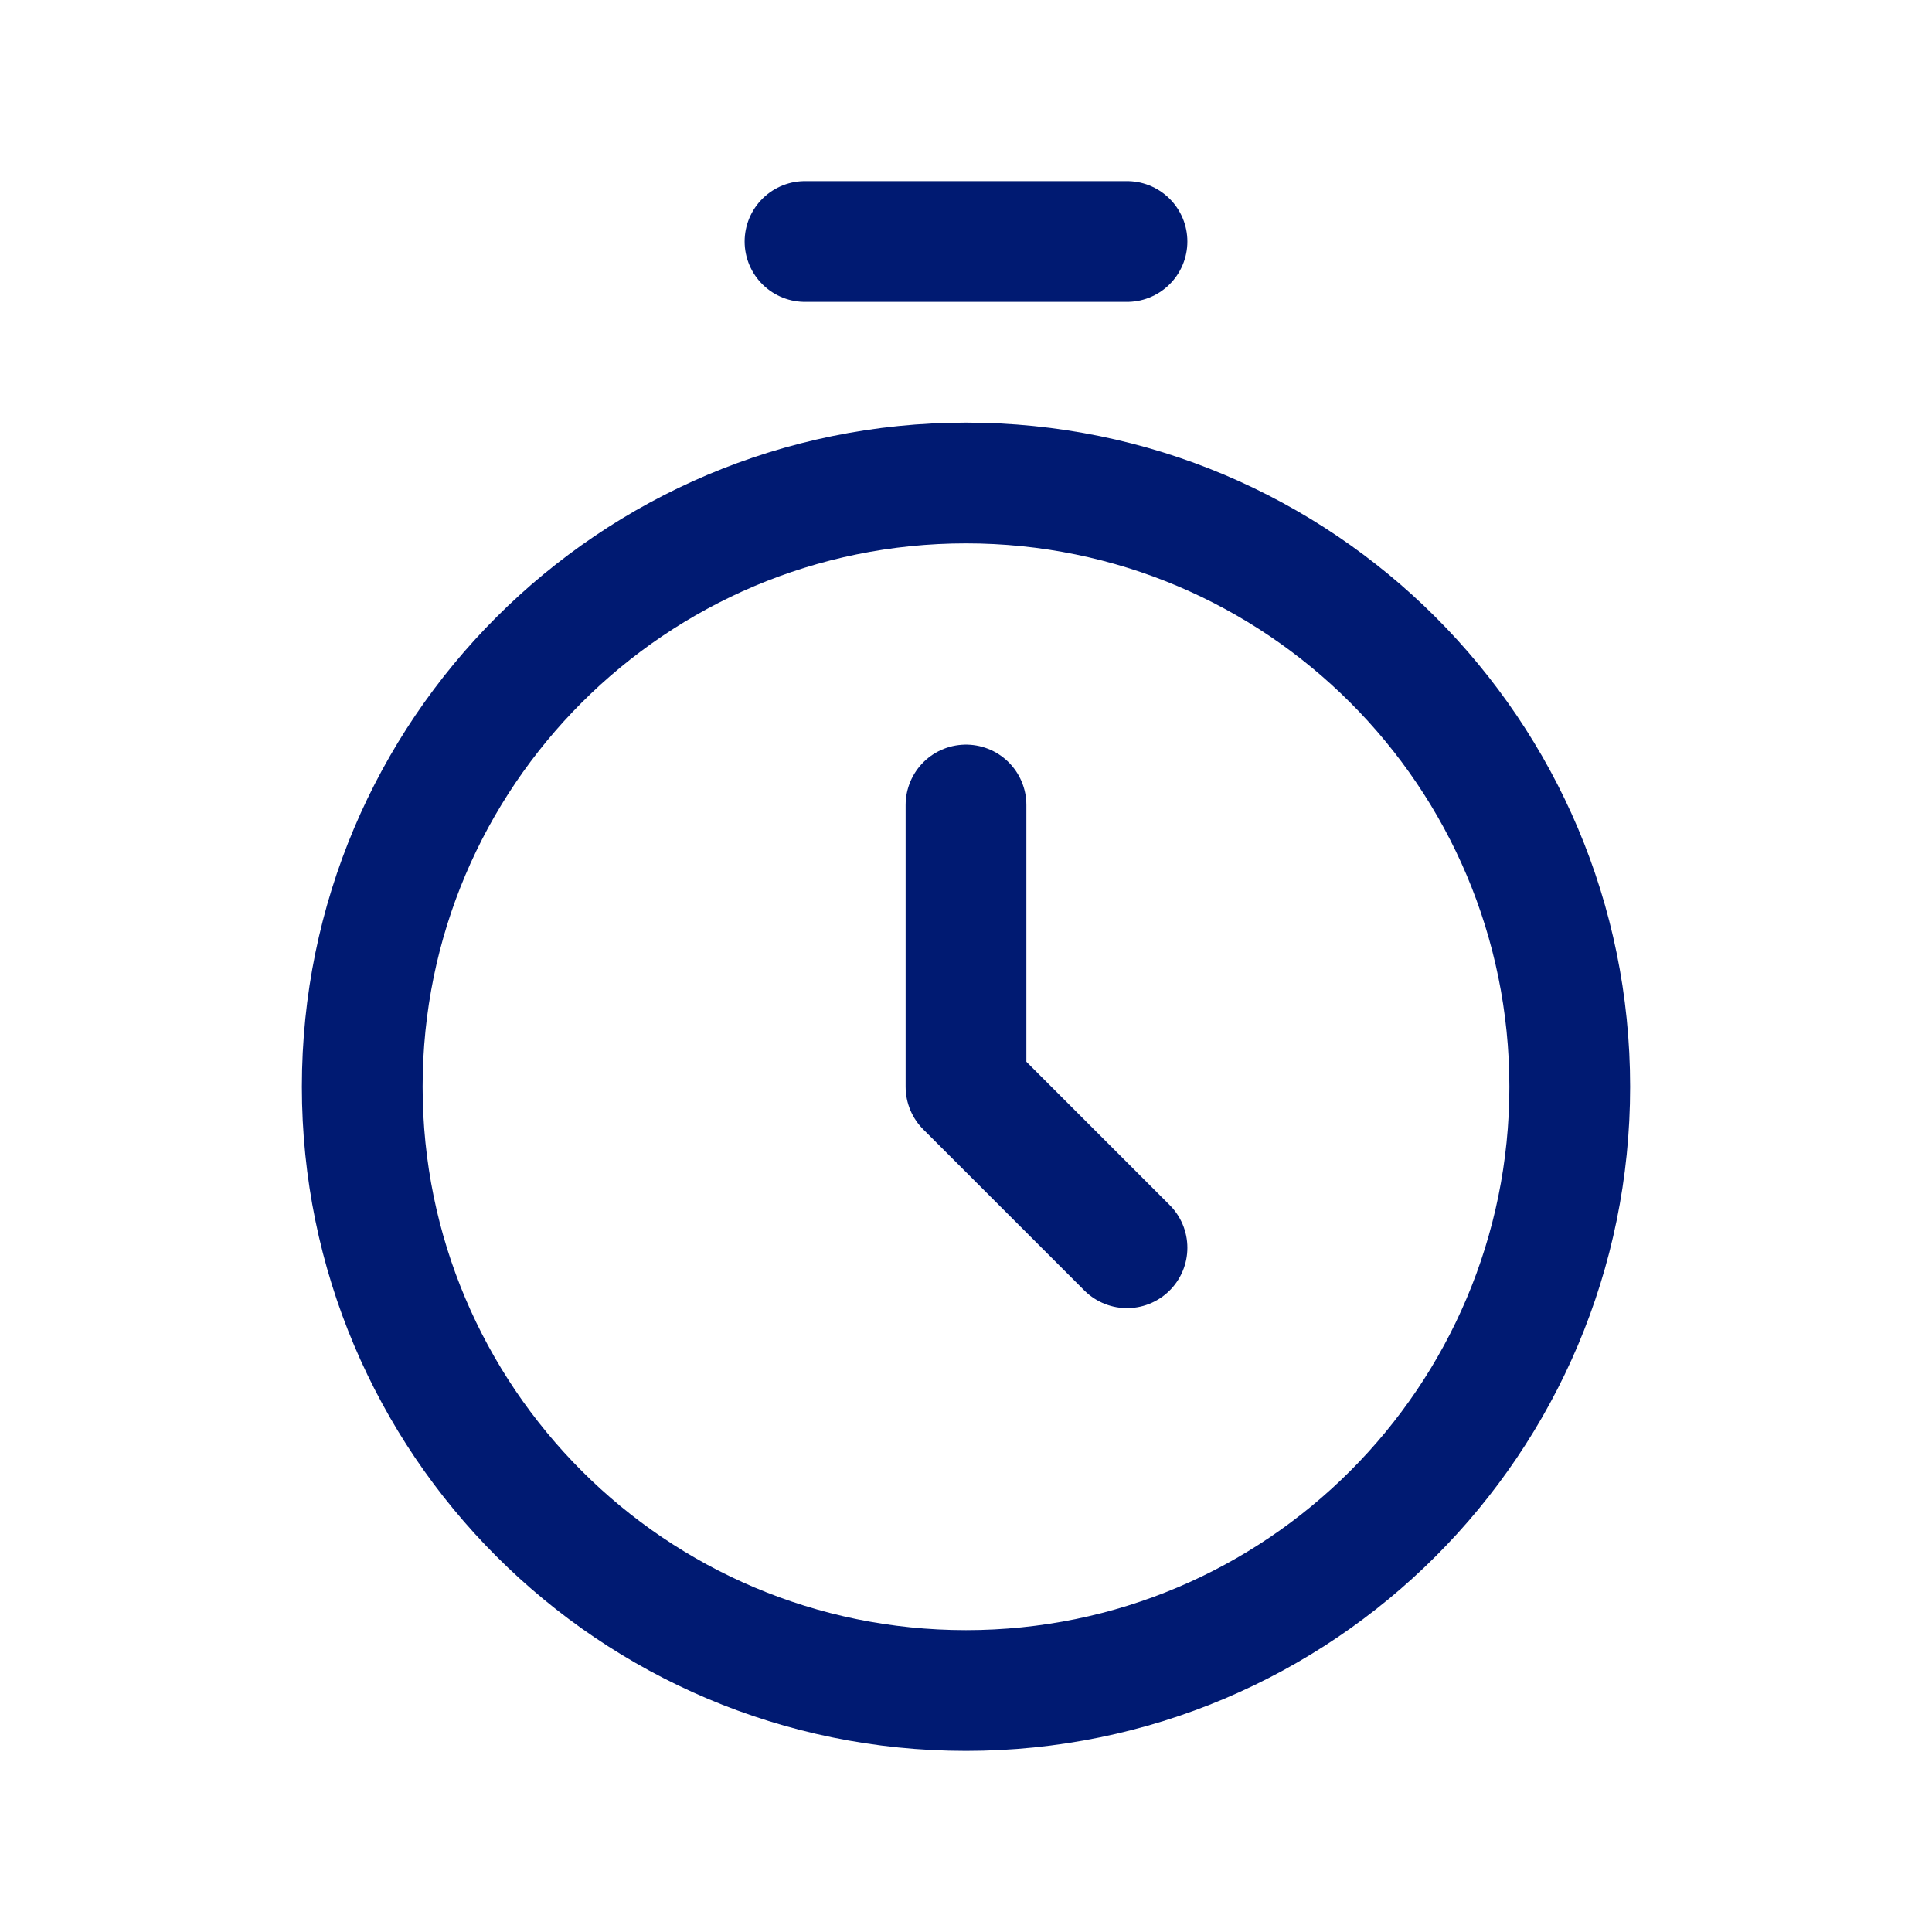
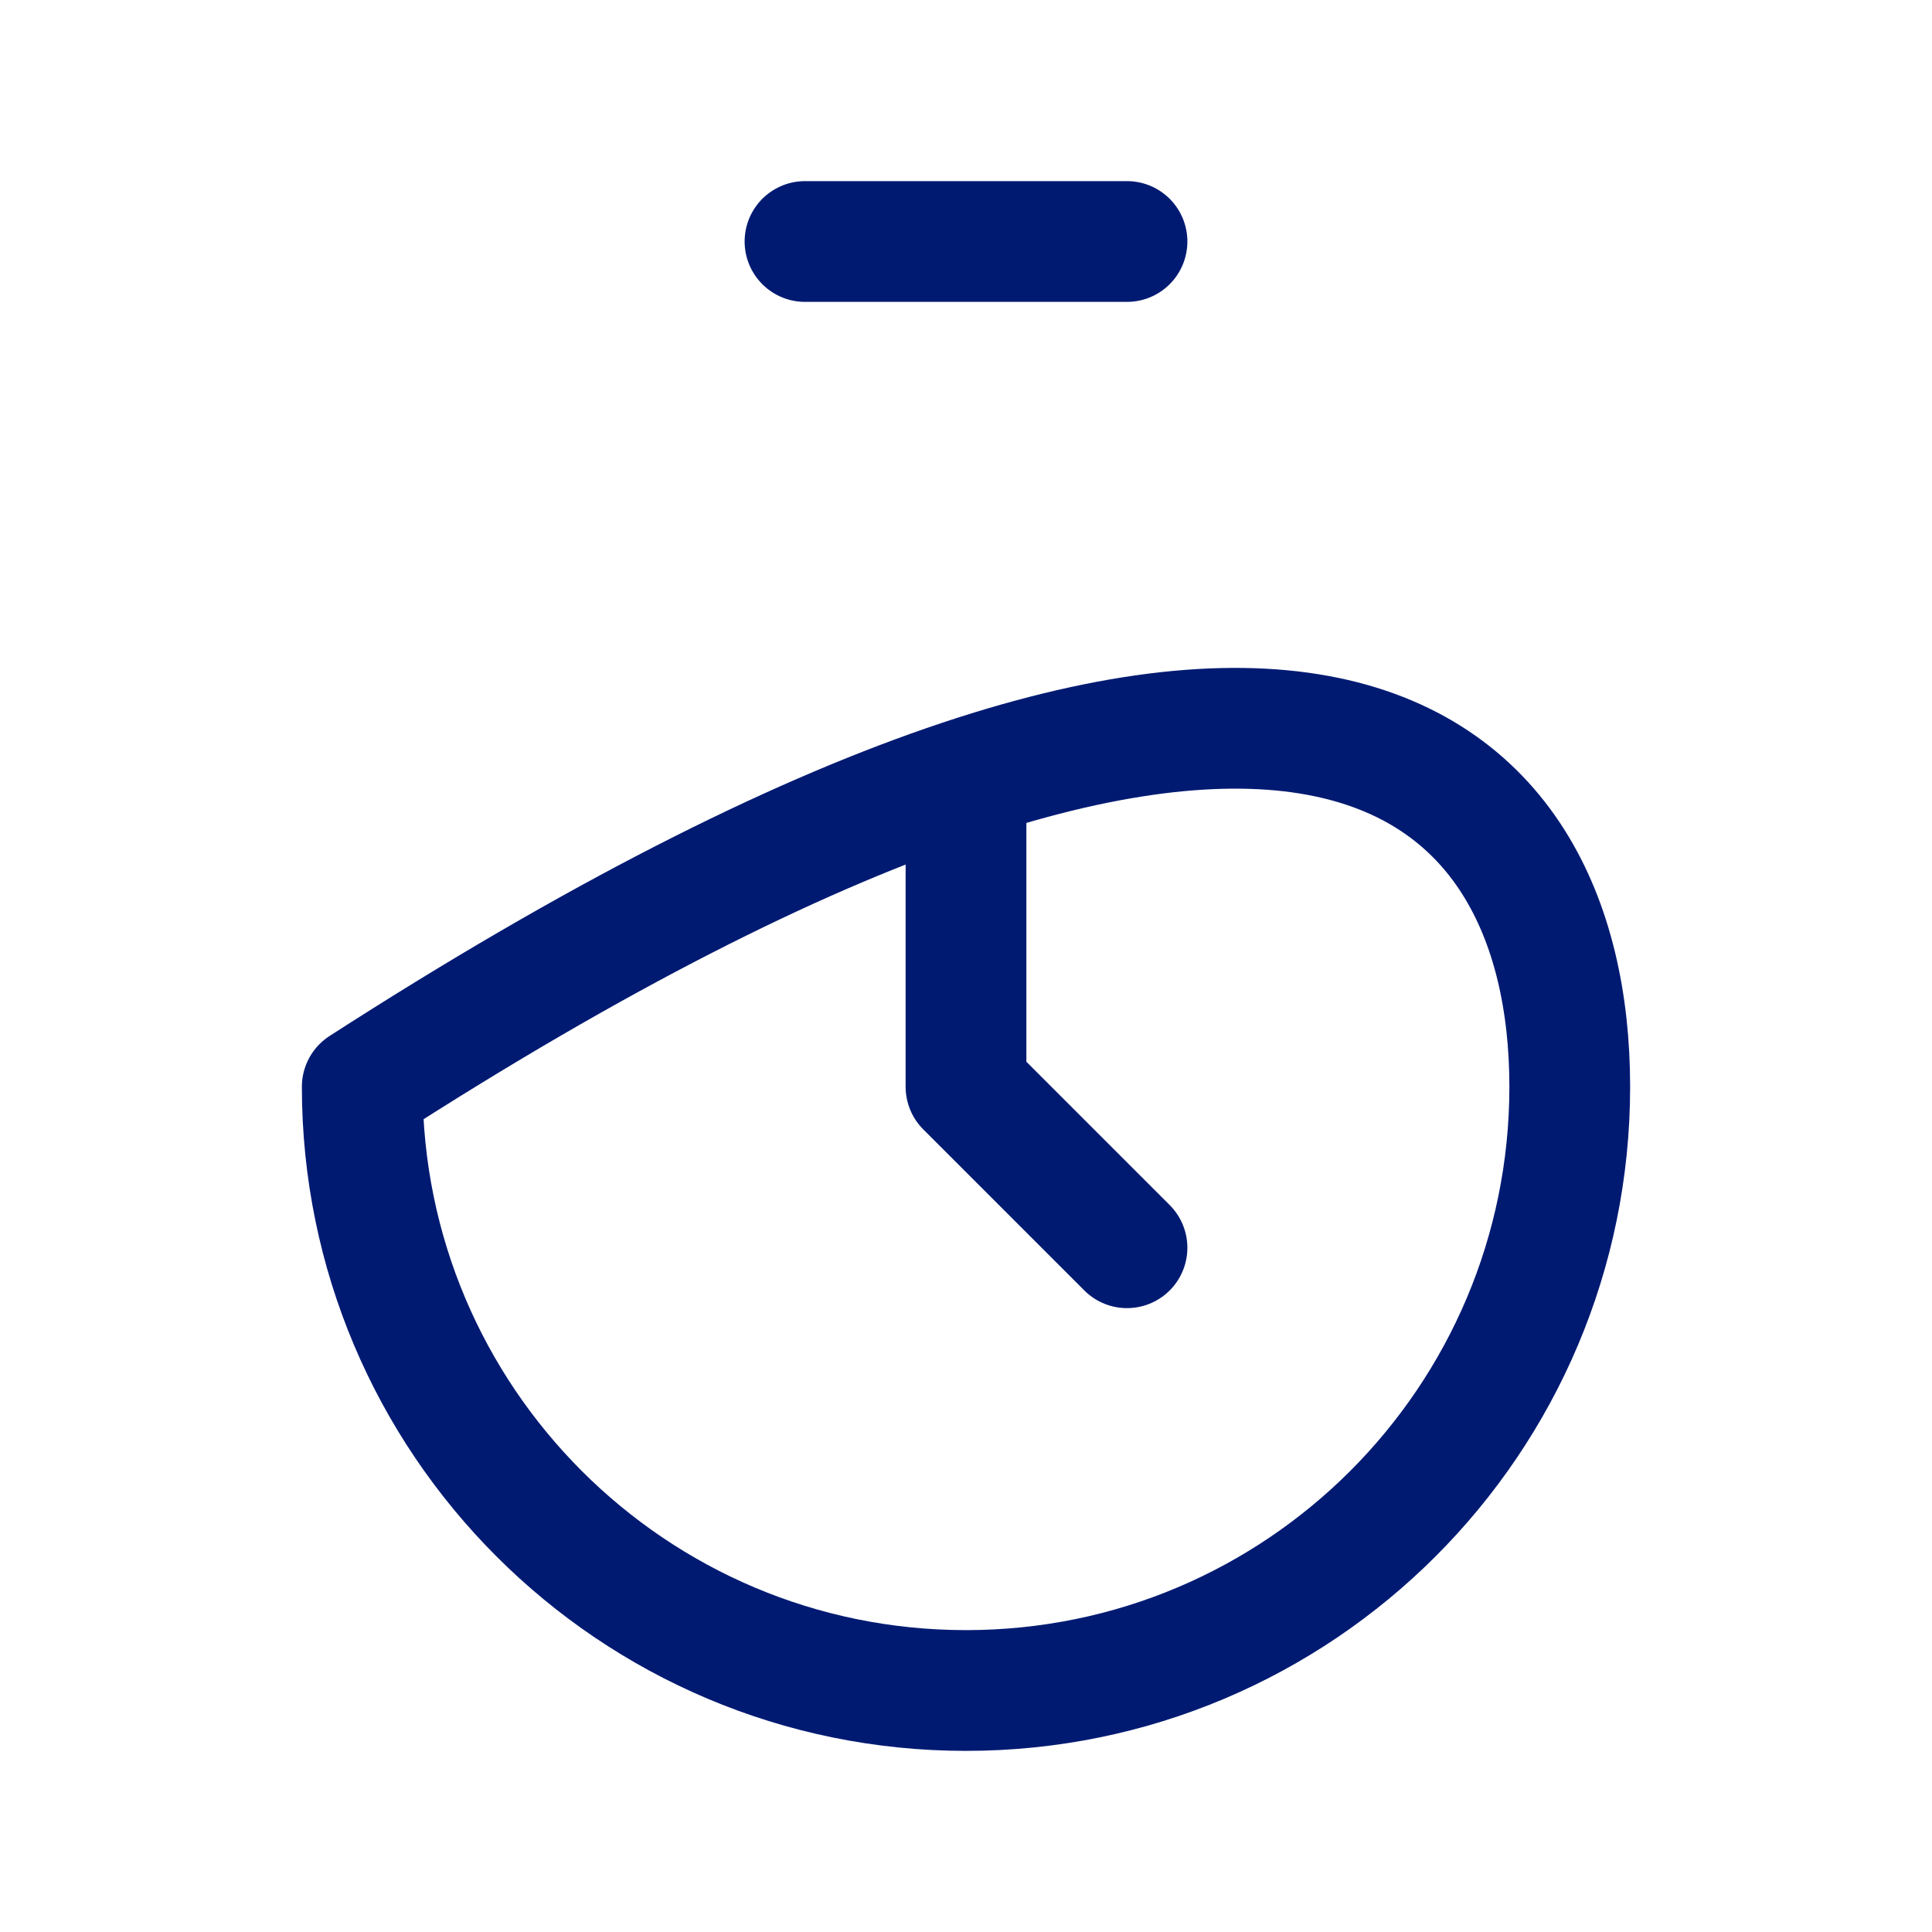
<svg xmlns="http://www.w3.org/2000/svg" width="800px" height="800px" viewBox="0 0 24 24" fill="none">
-   <path d="M10 3H14M12 10V13.5L14 15.5M19.5 13.5C19.5 17.642 16.142 21 12 21C7.858 21 4.5 17.642 4.5 13.5C4.5 9.358 7.858 6 12 6C16.142 6 19.5 9.358 19.5 13.5Z" stroke="#001A72" stroke-width="1.5" stroke-linecap="round" stroke-linejoin="round" />
+   <path d="M10 3H14M12 10V13.5L14 15.5M19.5 13.5C19.5 17.642 16.142 21 12 21C7.858 21 4.5 17.642 4.5 13.5C16.142 6 19.5 9.358 19.5 13.5Z" stroke="#001A72" stroke-width="1.5" stroke-linecap="round" stroke-linejoin="round" />
</svg>